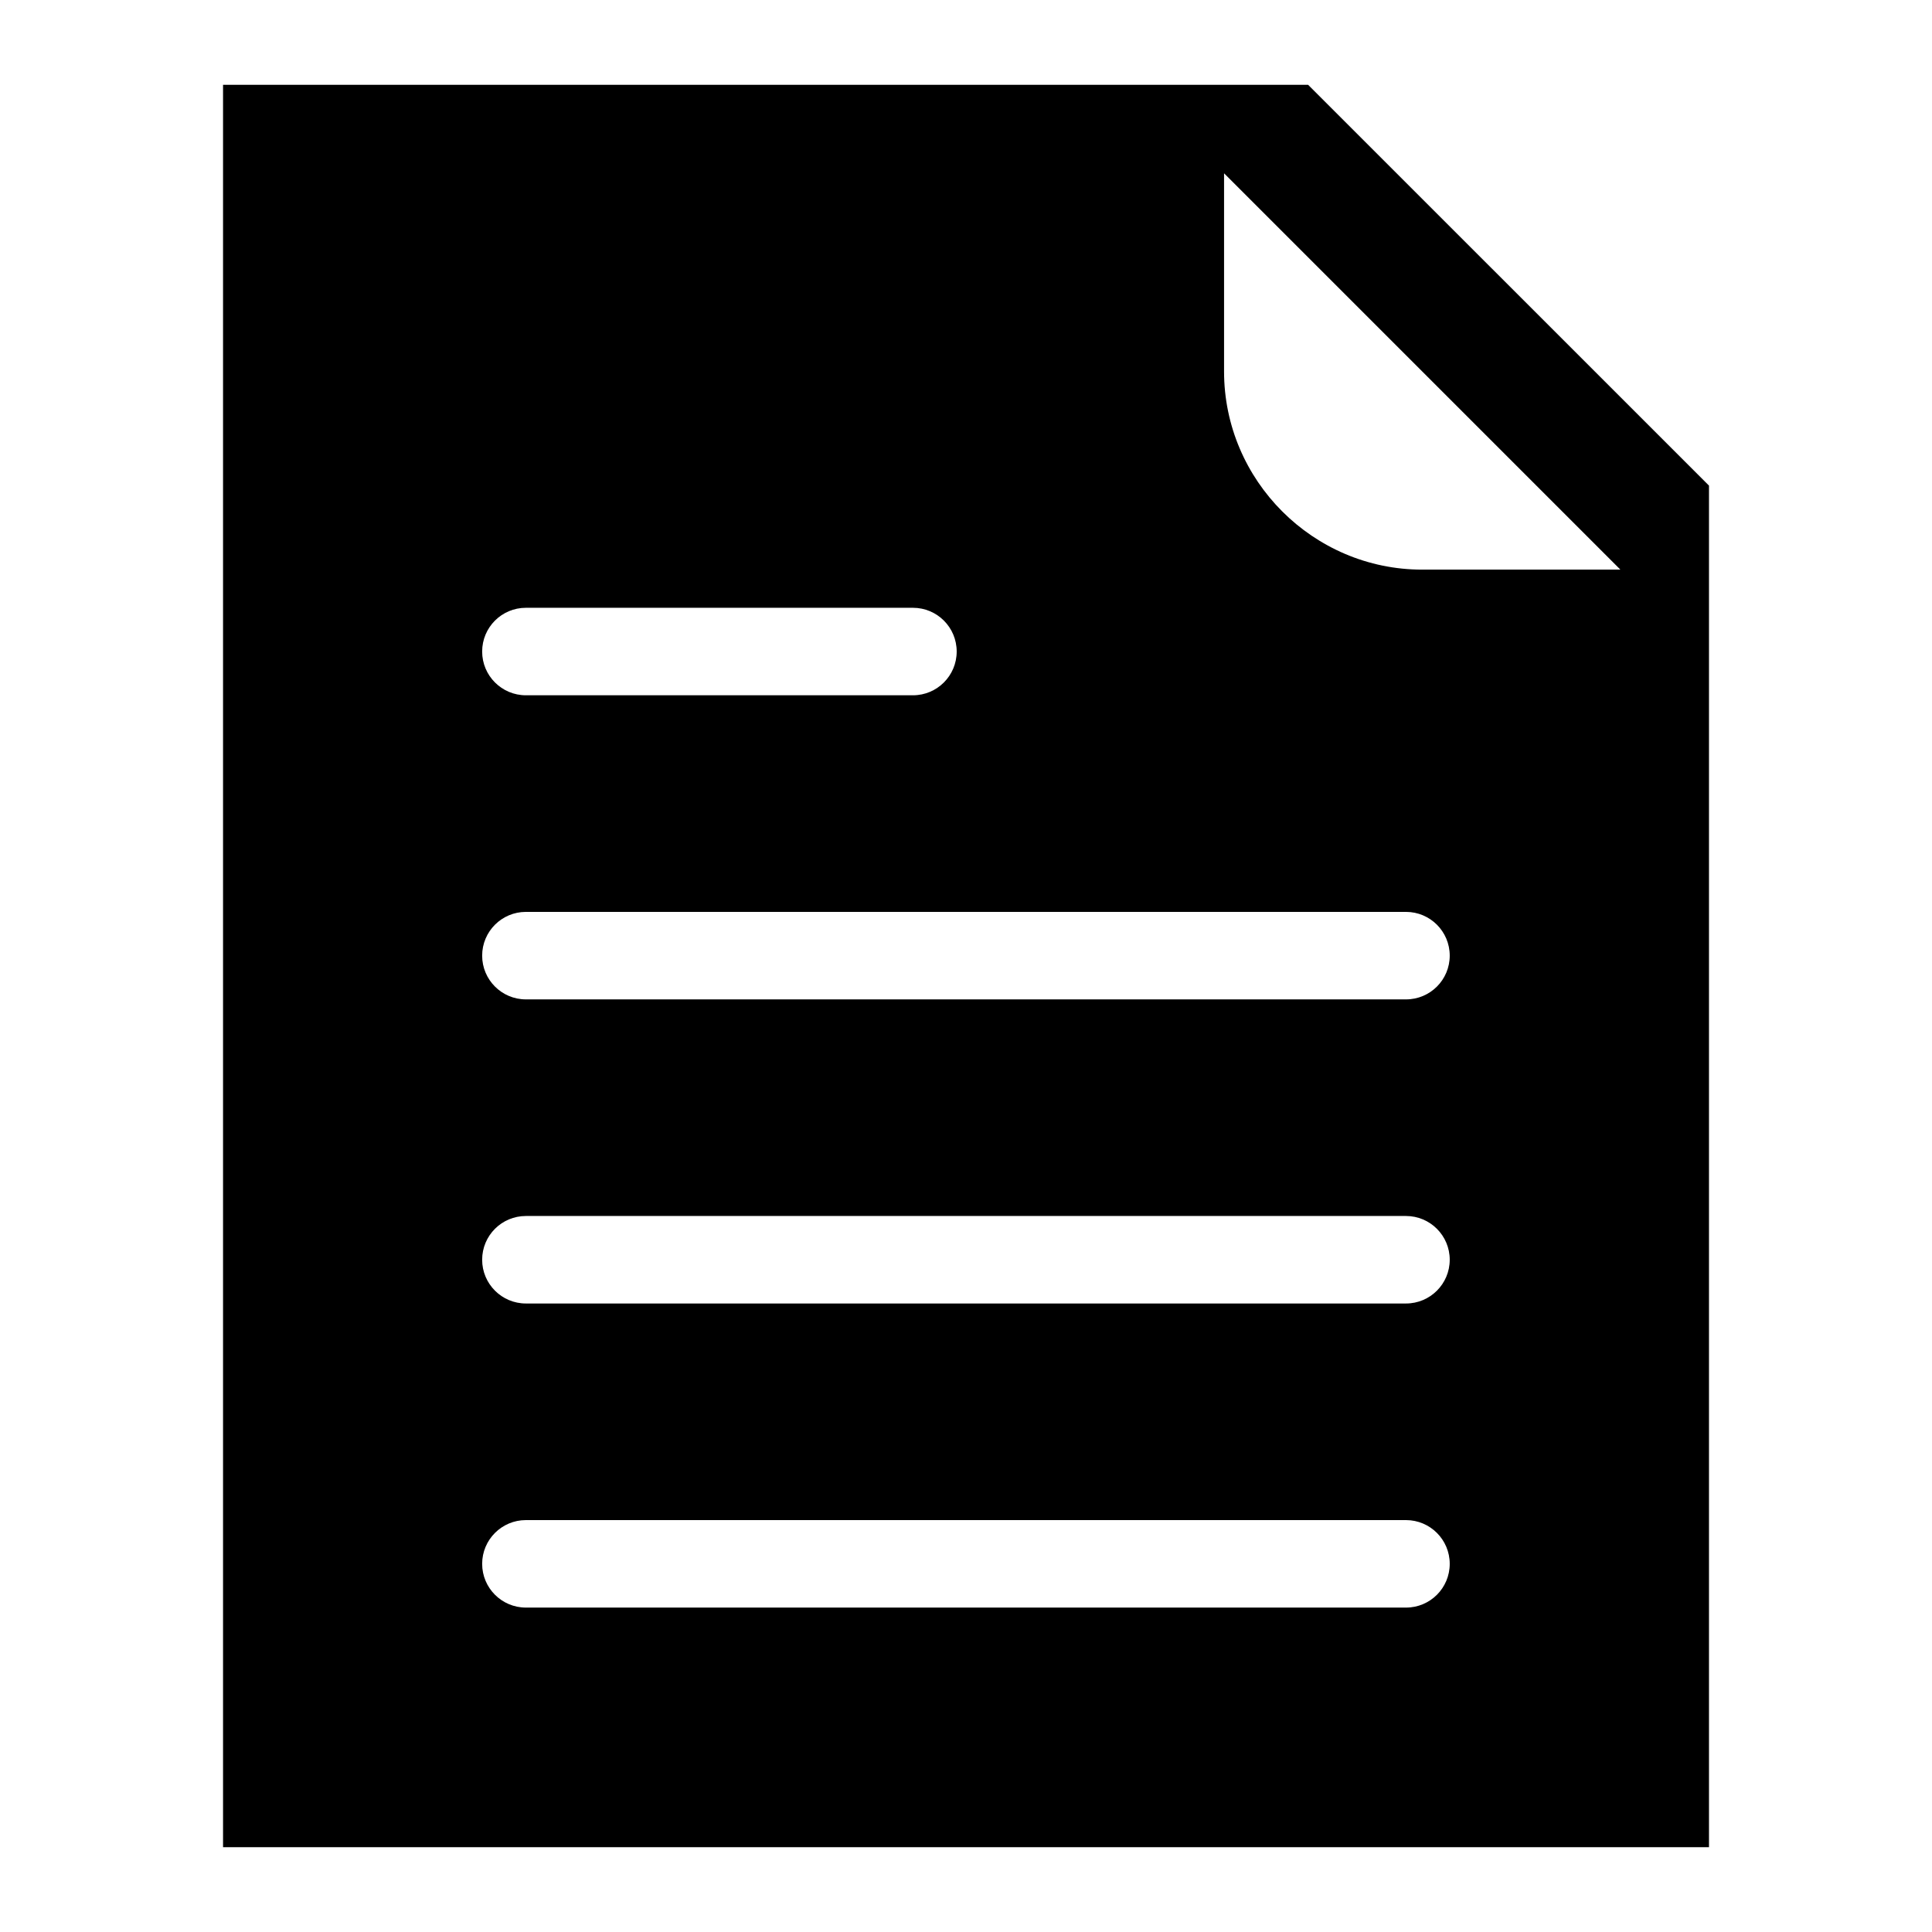
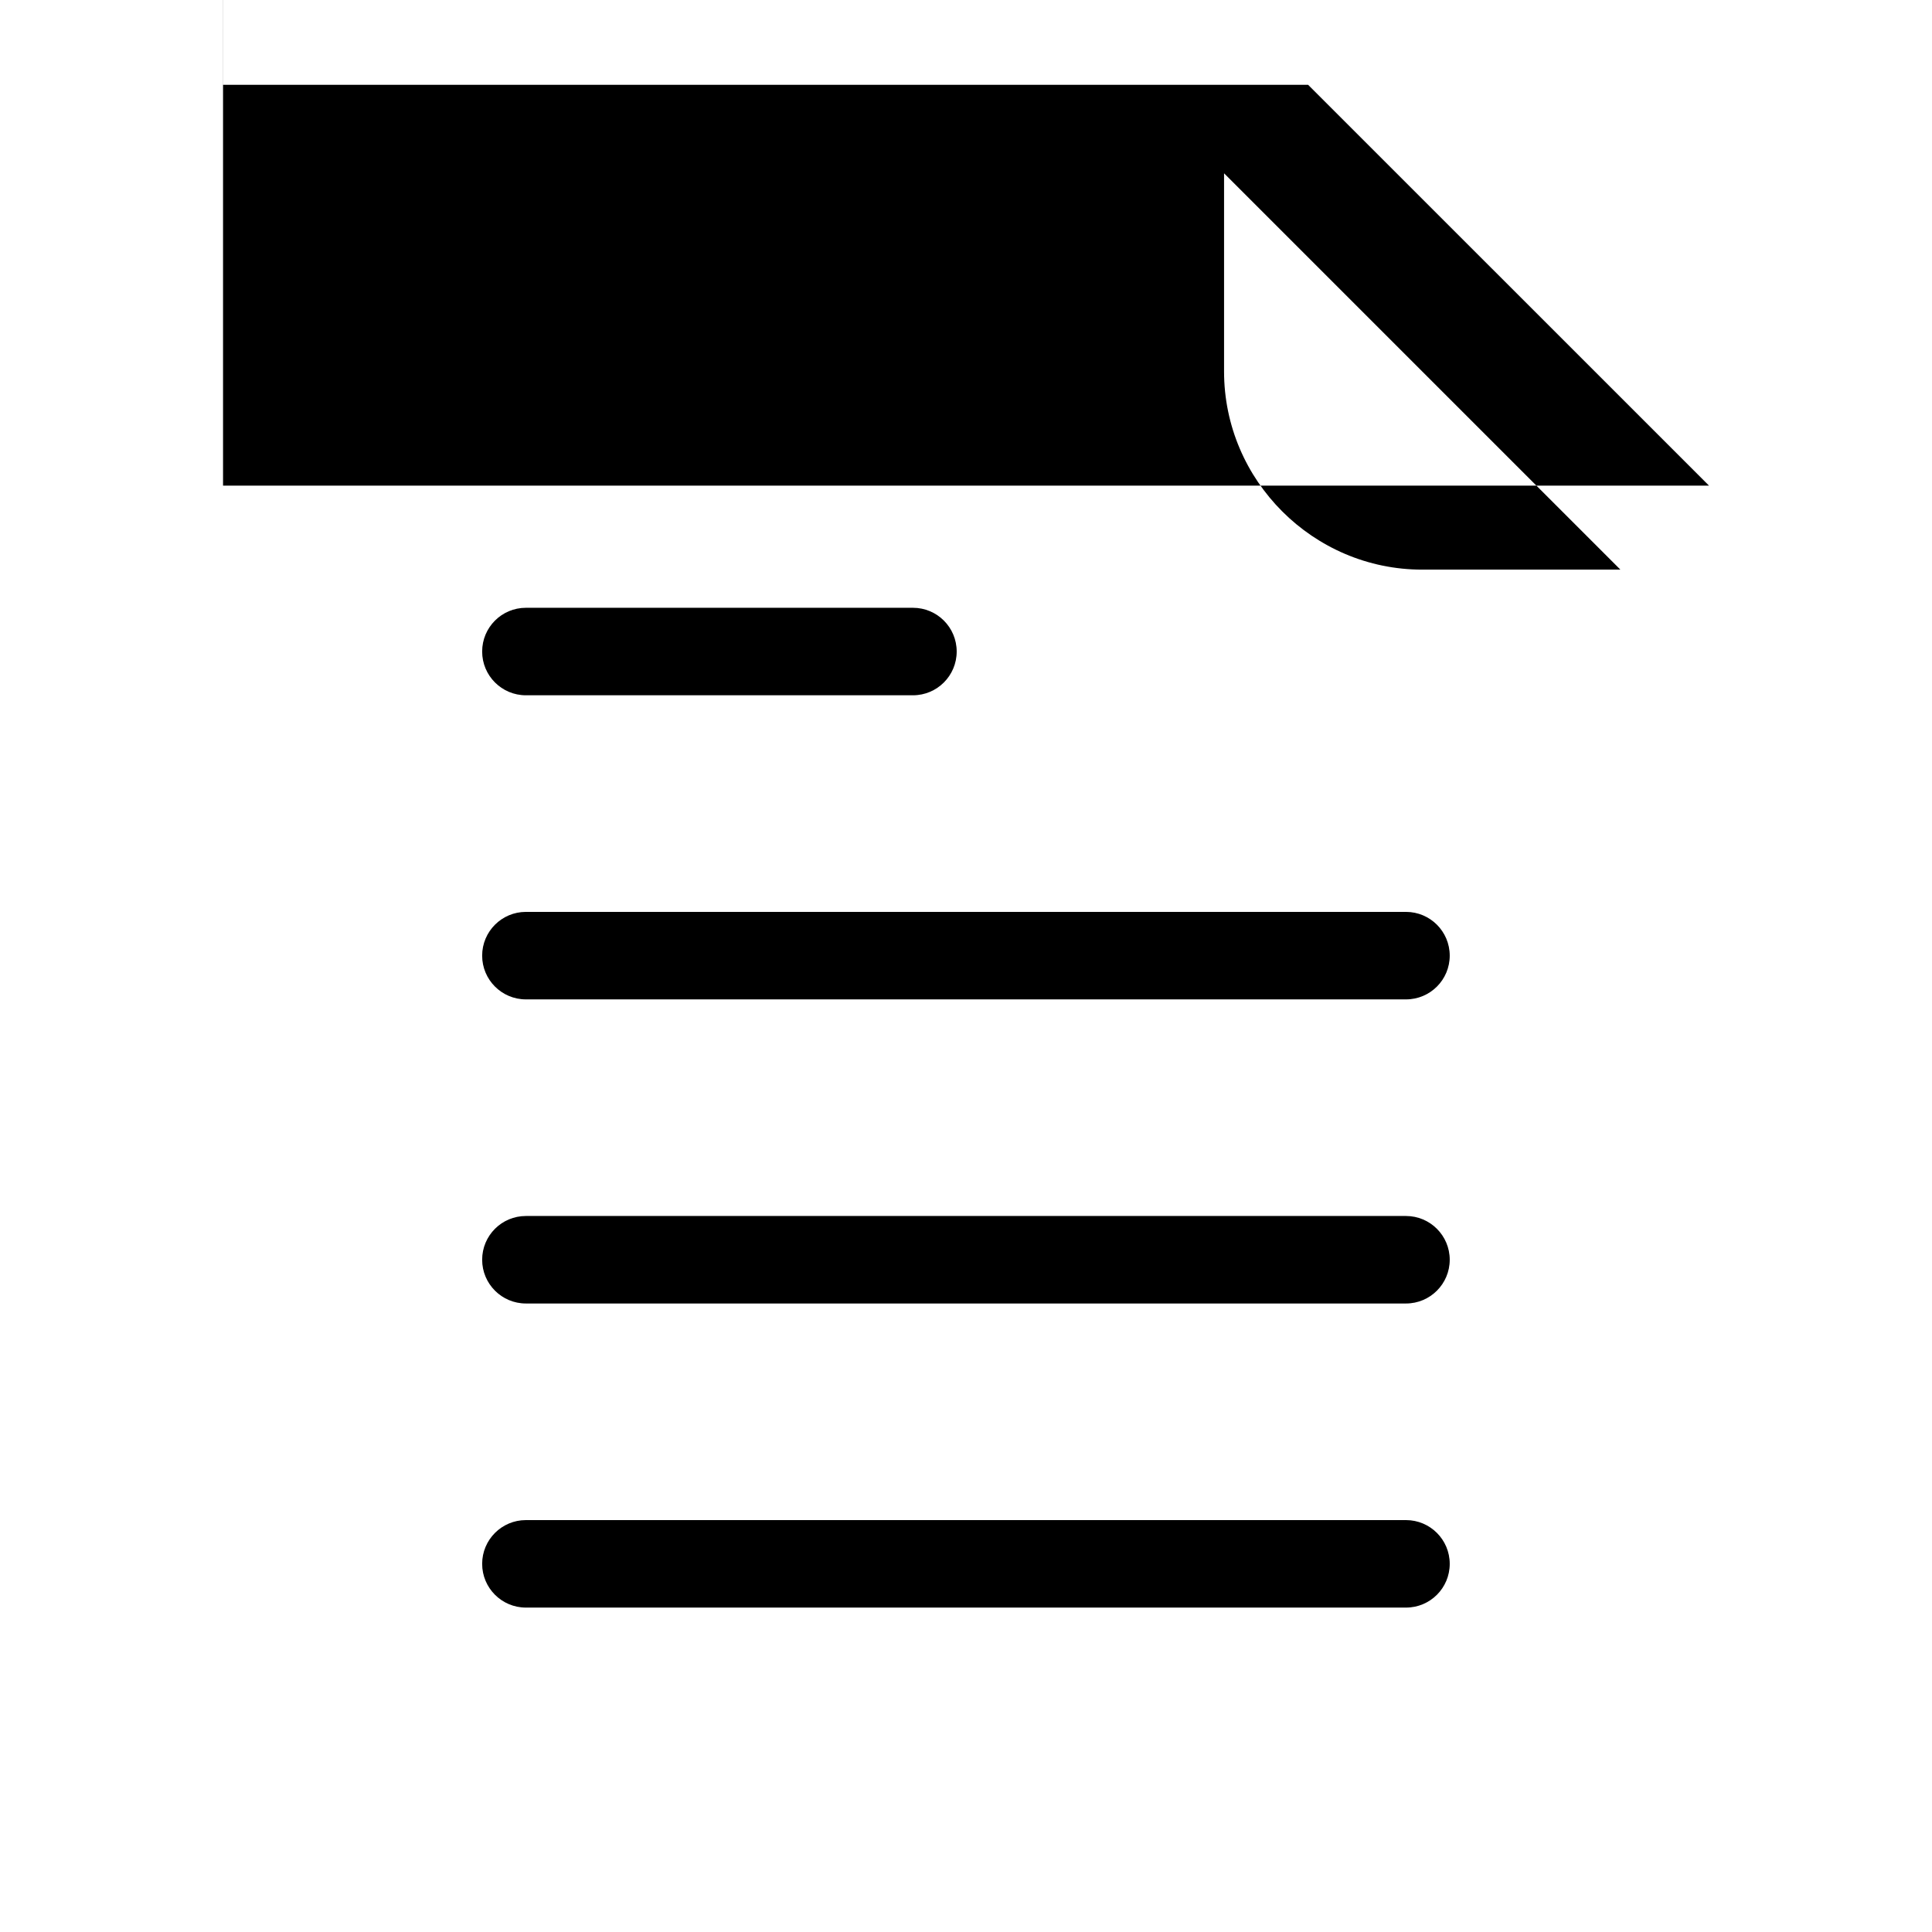
<svg xmlns="http://www.w3.org/2000/svg" fill="#000000" width="800px" height="800px" version="1.1" viewBox="144 144 512 512">
-   <path d="m203.09 166.47h287.57l106.24 106.22v360.83h-393.79v-467.07zm265.3 23.457 105.03 105.03h-52.523c-28.883 0-52.508-23.625-52.508-52.508zm-185.02 380.1c-6.394 0-11.594-5.184-11.594-11.594 0-6.394 5.184-11.594 11.594-11.594h233.23c6.394 0 11.594 5.184 11.594 11.594s-5.184 11.594-11.594 11.594zm0-241.77c-6.394 0-11.594-5.184-11.594-11.594 0-6.41 5.184-11.594 11.594-11.594h102.57c6.41 0 11.594 5.184 11.594 11.594 0 6.394-5.184 11.594-11.594 11.594zm0 80.59c-6.394 0-11.594-5.184-11.594-11.594 0-6.394 5.184-11.594 11.594-11.594h233.23c6.394 0 11.594 5.184 11.594 11.594s-5.184 11.594-11.594 11.594zm0 80.59c-6.394 0-11.594-5.184-11.594-11.594s5.184-11.594 11.594-11.594h233.23c6.394 0 11.594 5.184 11.594 11.594 0 6.394-5.184 11.594-11.594 11.594z" fill-rule="evenodd" />
+   <path d="m203.09 166.47h287.57l106.24 106.22h-393.79v-467.07zm265.3 23.457 105.03 105.03h-52.523c-28.883 0-52.508-23.625-52.508-52.508zm-185.02 380.1c-6.394 0-11.594-5.184-11.594-11.594 0-6.394 5.184-11.594 11.594-11.594h233.23c6.394 0 11.594 5.184 11.594 11.594s-5.184 11.594-11.594 11.594zm0-241.77c-6.394 0-11.594-5.184-11.594-11.594 0-6.41 5.184-11.594 11.594-11.594h102.57c6.41 0 11.594 5.184 11.594 11.594 0 6.394-5.184 11.594-11.594 11.594zm0 80.59c-6.394 0-11.594-5.184-11.594-11.594 0-6.394 5.184-11.594 11.594-11.594h233.23c6.394 0 11.594 5.184 11.594 11.594s-5.184 11.594-11.594 11.594zm0 80.59c-6.394 0-11.594-5.184-11.594-11.594s5.184-11.594 11.594-11.594h233.23c6.394 0 11.594 5.184 11.594 11.594 0 6.394-5.184 11.594-11.594 11.594z" fill-rule="evenodd" />
</svg>